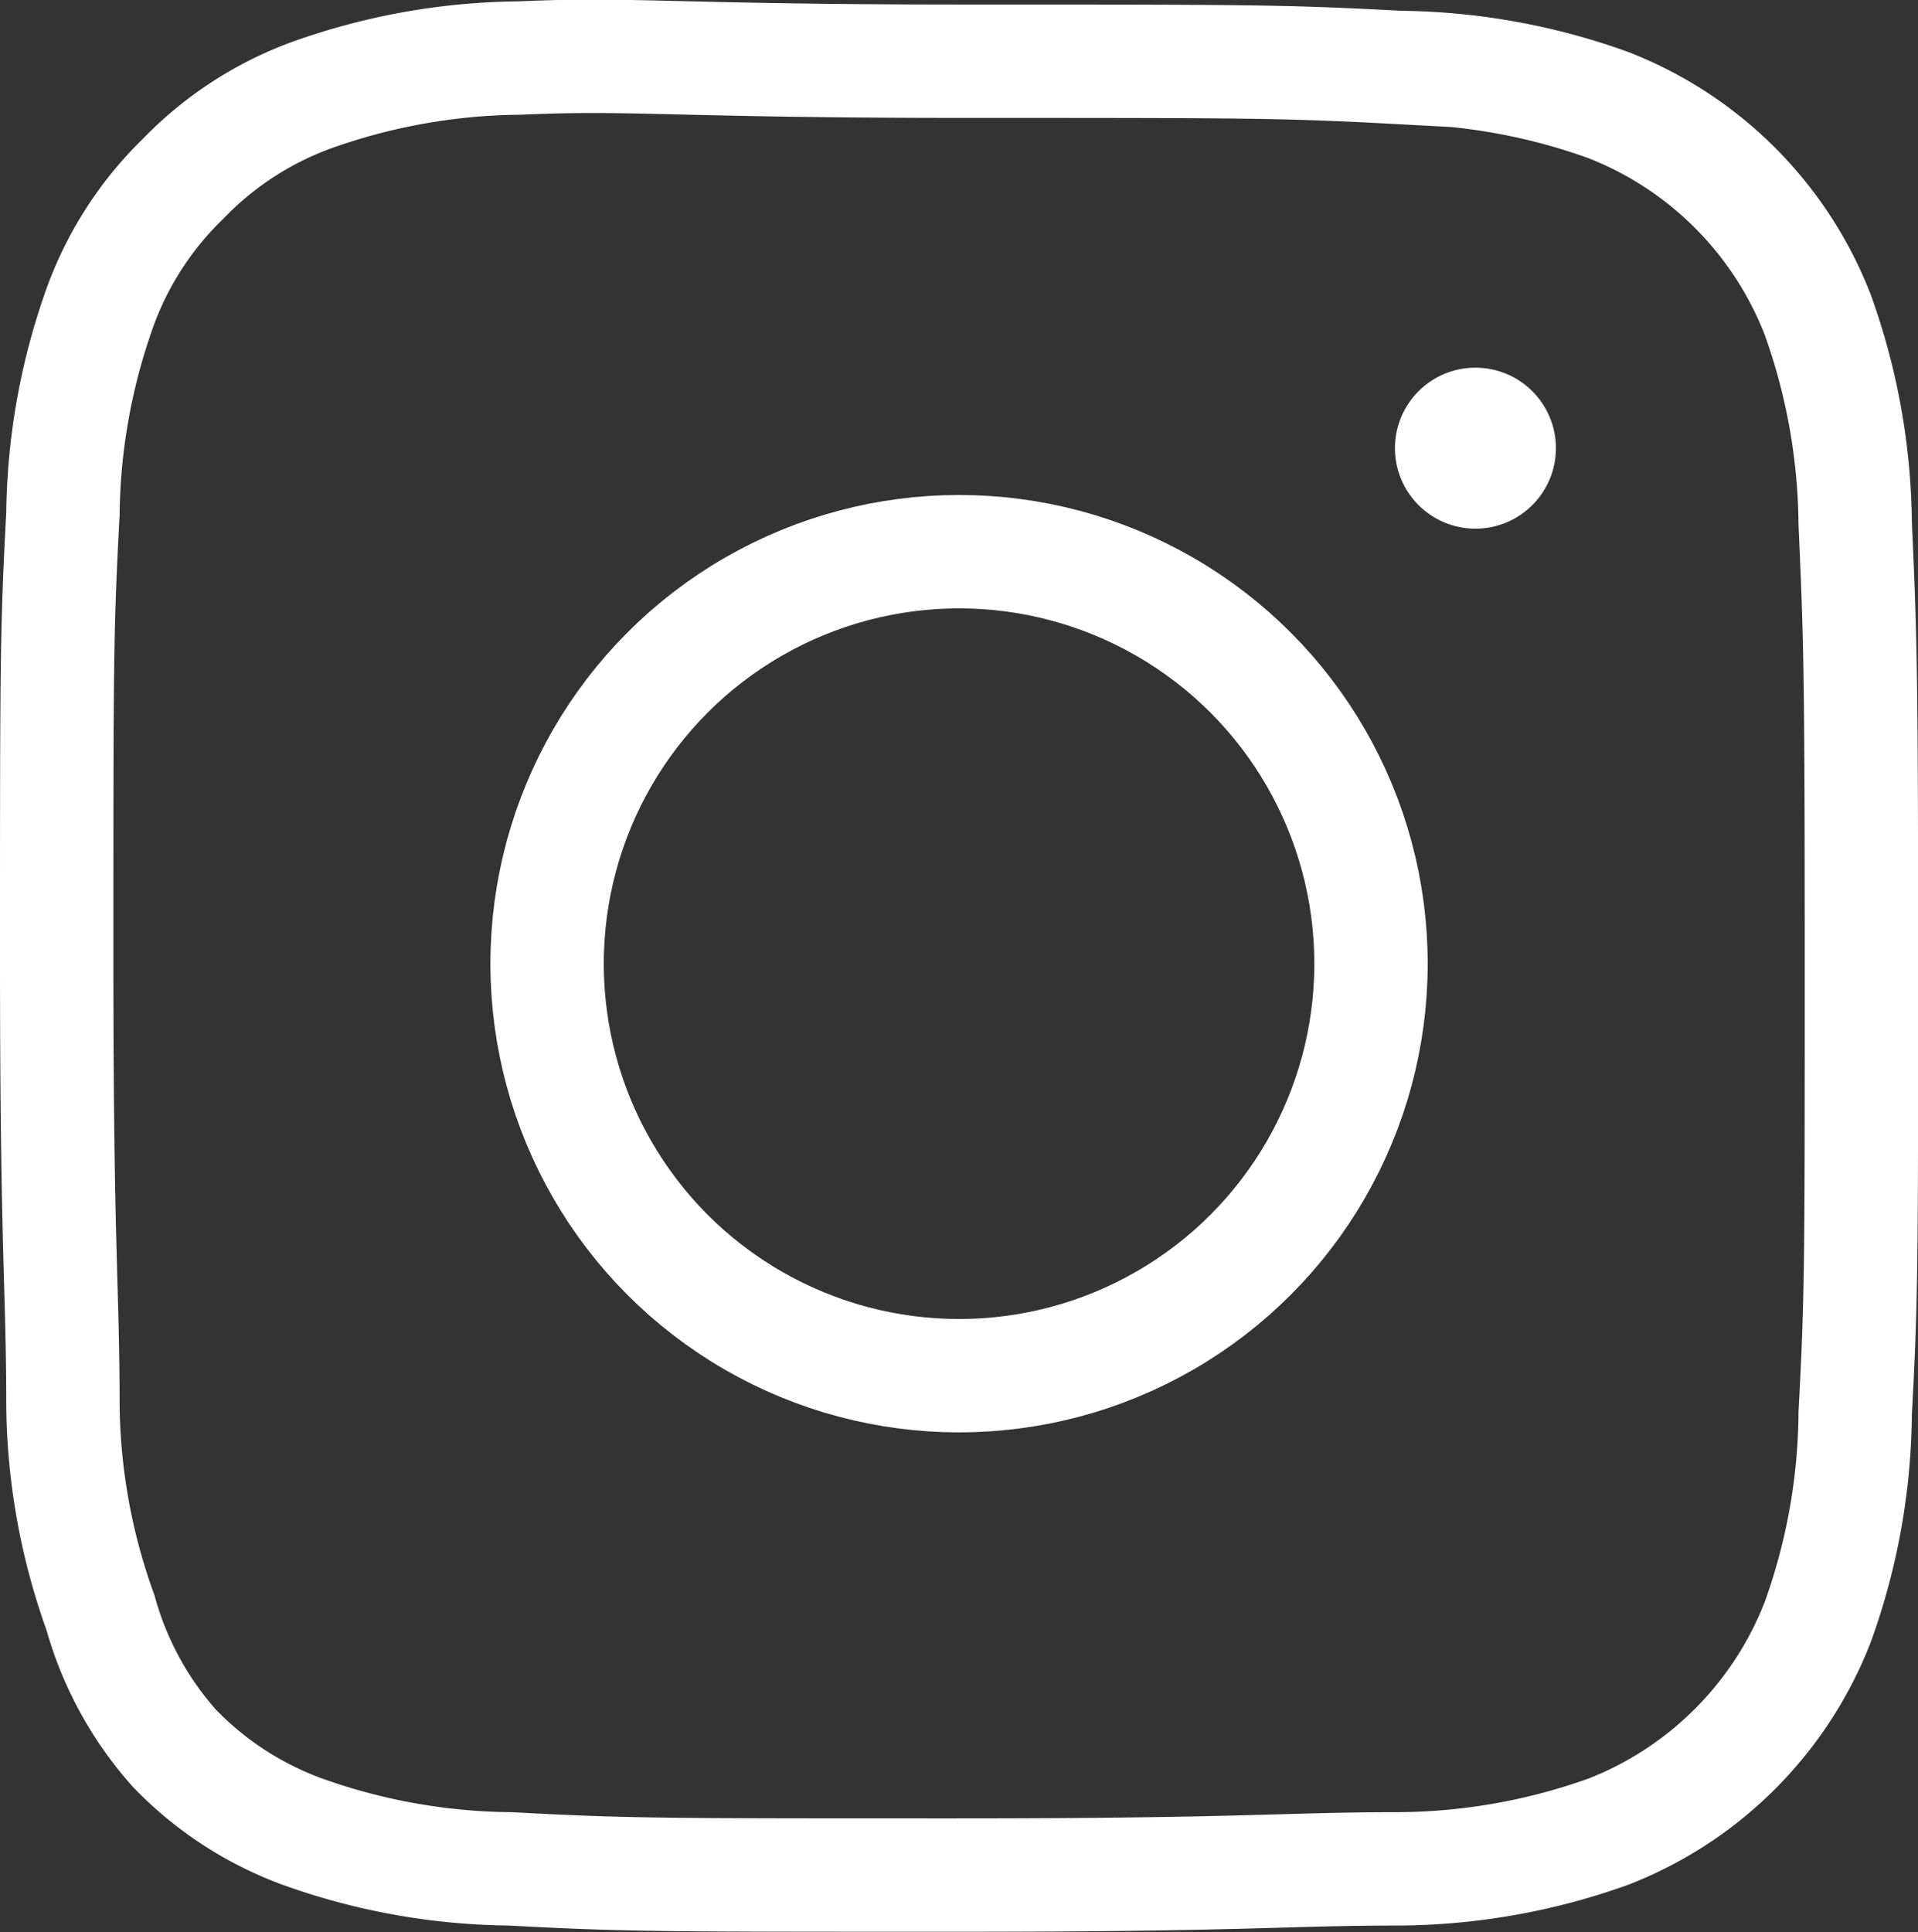
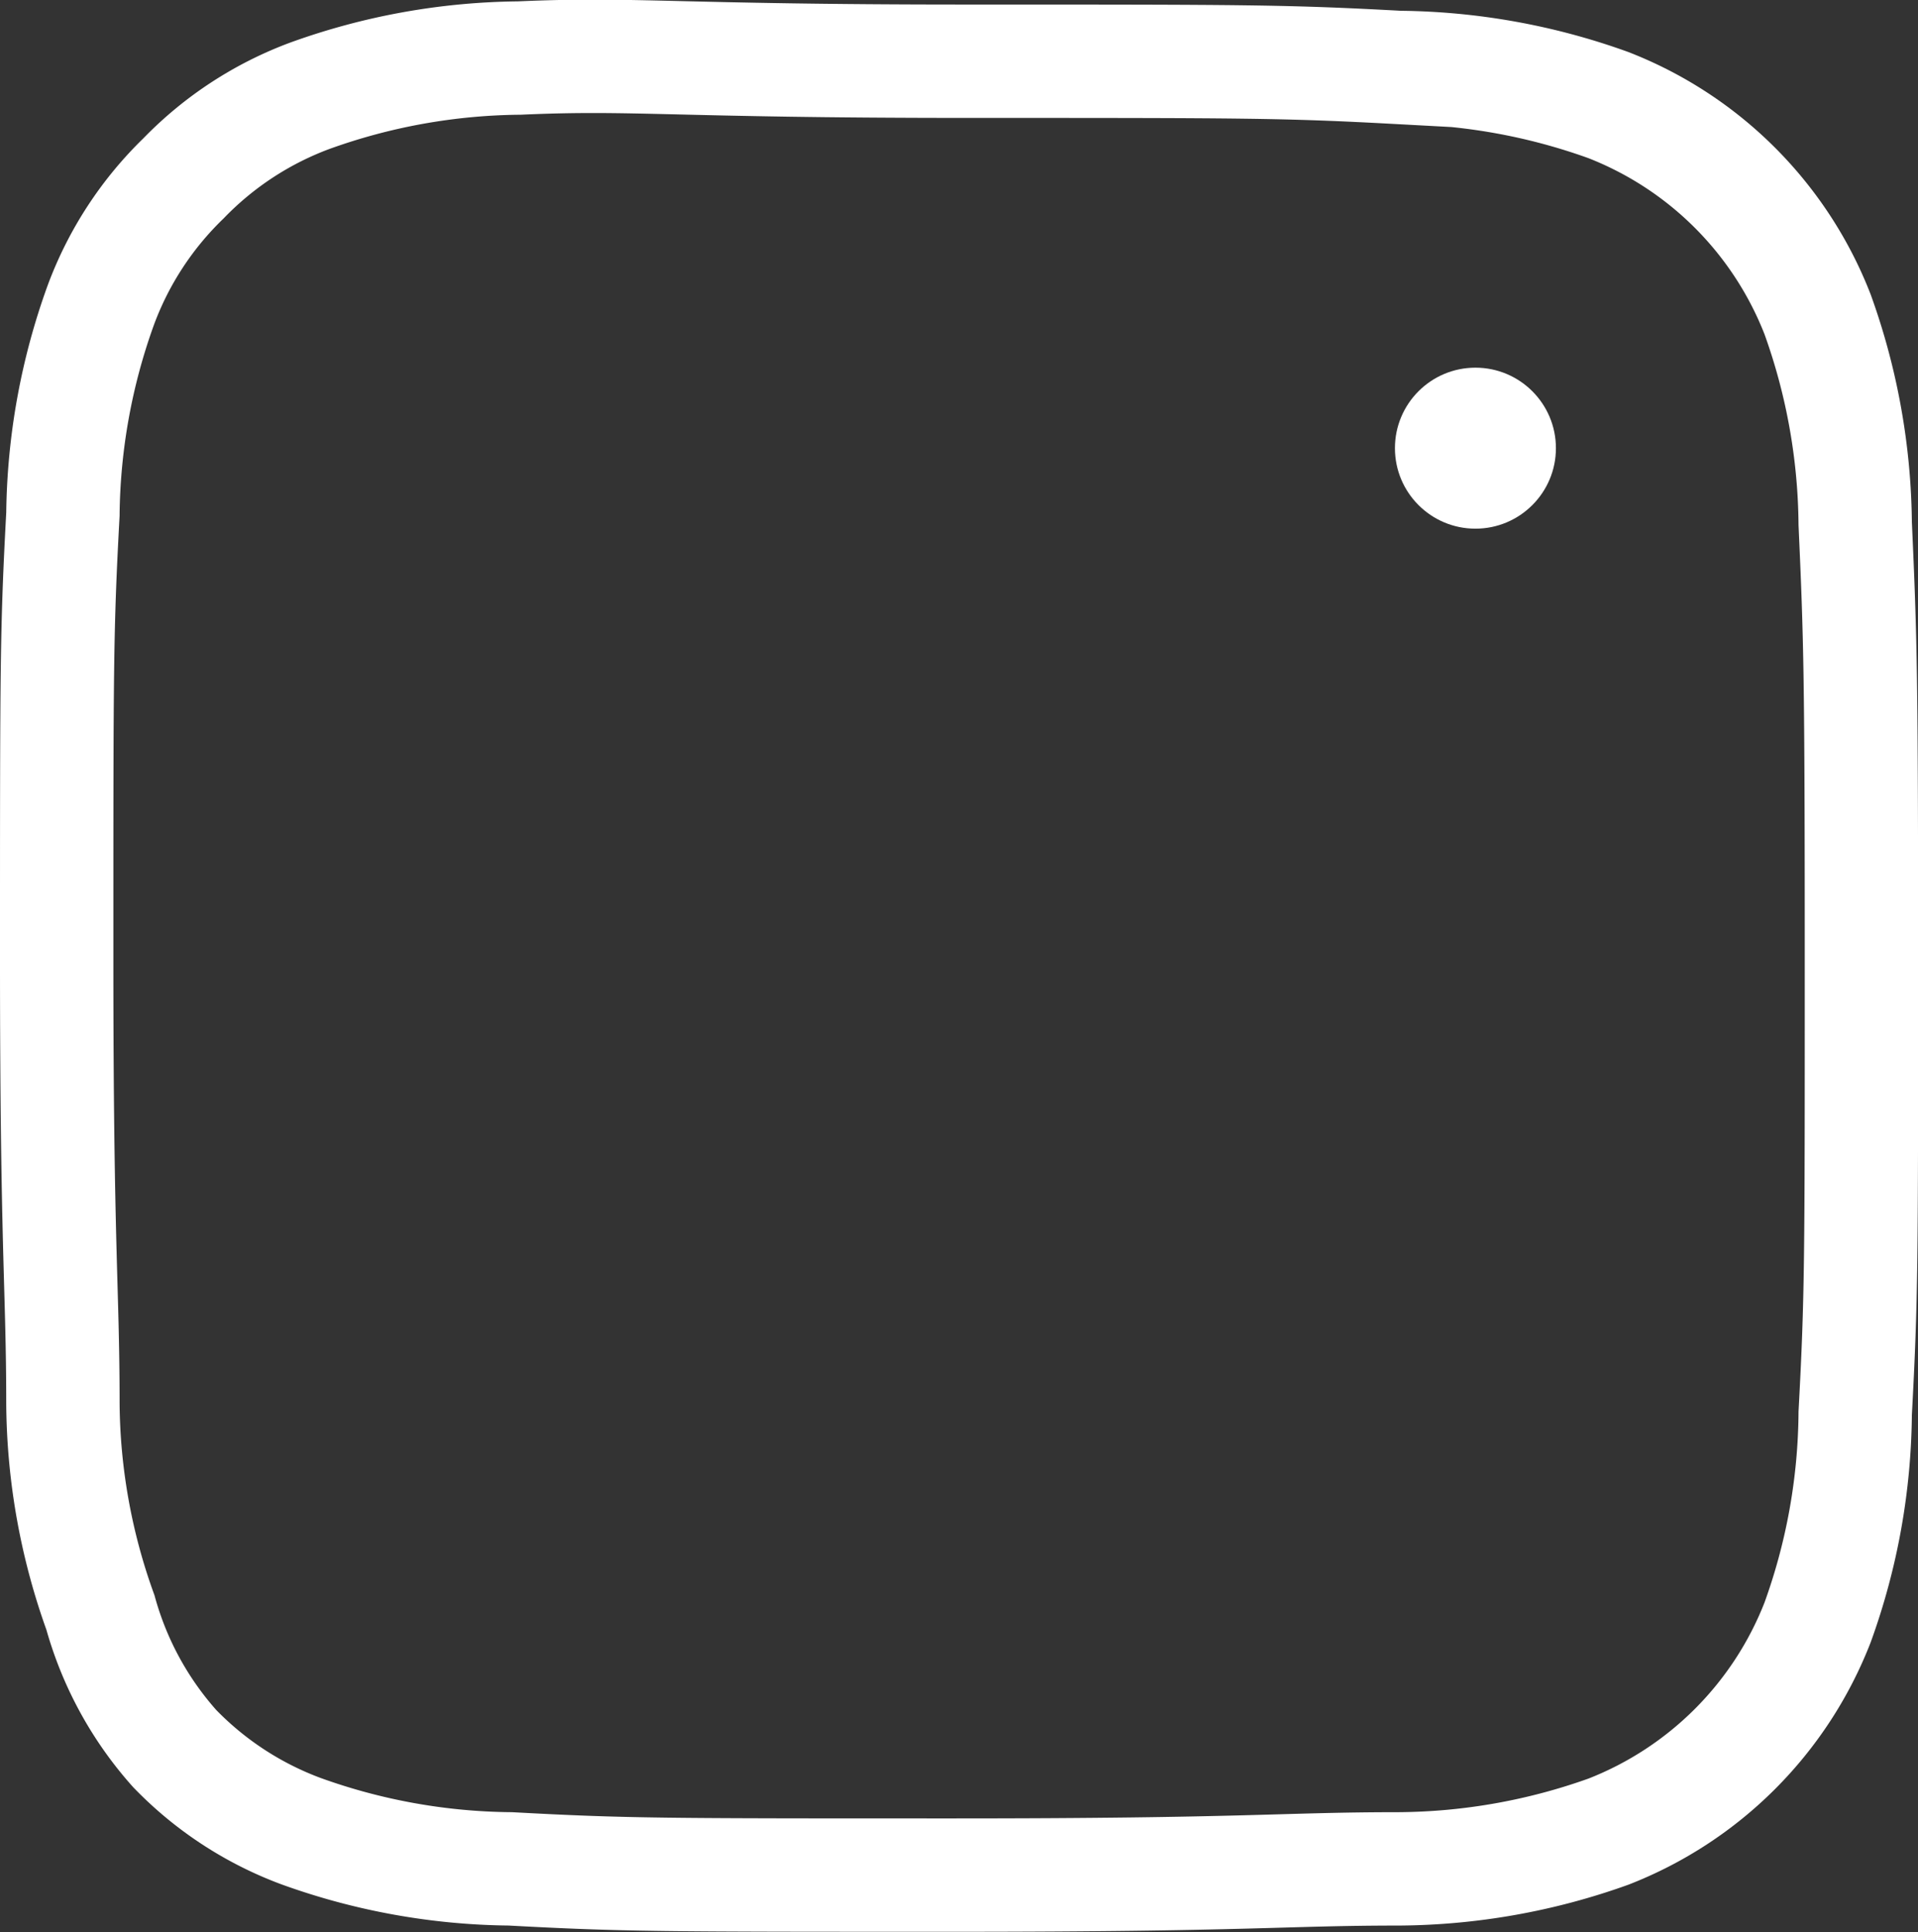
<svg xmlns="http://www.w3.org/2000/svg" width="16.919" height="17.042" viewBox="0 0 16.919 17.042">
  <rect x="0" y="0" width="16.919" height="17.042" fill="#333333" stroke="none" />
  <g id="insta" transform="translate(0.09 -71.676)">
-     <circle id="楕円形_3" data-name="楕円形 3" cx="3.634" cy="3.634" r="3.634" transform="translate(4.736 76.542)" fill="none" stroke="#fff" stroke-miterlimit="10" stroke-width="1" />
    <circle id="楕円形_4" data-name="楕円形 4" cx="0.71" cy="0.71" r="0.71" transform="translate(12.215 74.919)" fill="#fff" />
    <path id="パス_21" data-name="パス 21" d="M8.333,73.056h0c2.593,0,2.9,0,3.92.055a5.58,5.58,0,0,1,1.845.332,3.246,3.246,0,0,1,1.845,1.845,5.58,5.58,0,0,1,.332,1.845c.046,1.024.055,1.328.055,3.92s0,2.905-.055,3.929a5.534,5.534,0,0,1-.332,1.845A3.246,3.246,0,0,1,14.1,88.671,5.58,5.58,0,0,1,12.252,89c-1.024,0-1.328.055-3.92.055s-2.9,0-3.92-.055a5.58,5.58,0,0,1-1.845-.332,3.006,3.006,0,0,1-1.116-.729,3.007,3.007,0,0,1-.655-1.2A5.534,5.534,0,0,1,.465,84.9c0-1.024-.055-1.337-.055-3.929s0-2.9.055-3.92A5.58,5.58,0,0,1,.8,75.205a3.007,3.007,0,0,1,.729-1.116,3.007,3.007,0,0,1,1.116-.729,5.58,5.58,0,0,1,1.845-.332c1.024-.046,1.349.028,3.941.028" transform="translate(0 -0.84)" fill="none" stroke="#fff" stroke-miterlimit="10" stroke-width="1" />
  </g>
</svg>